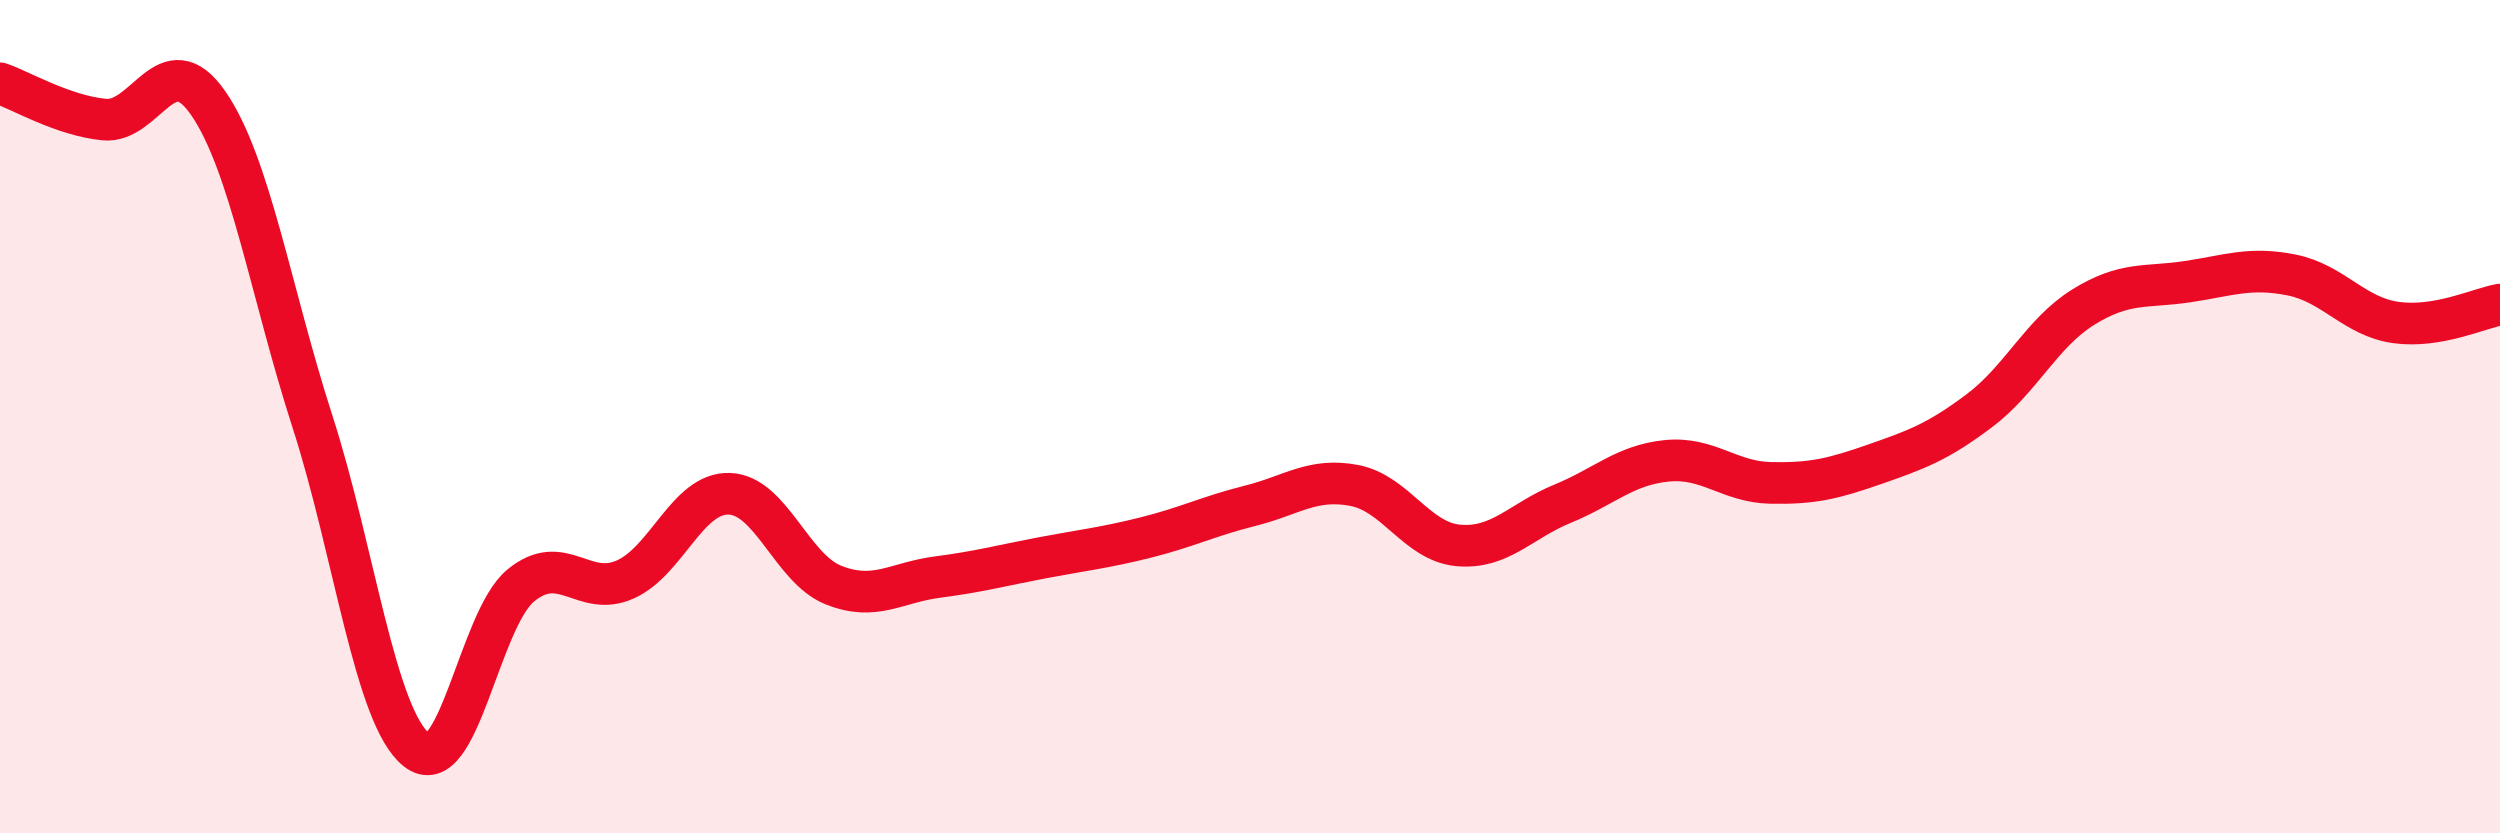
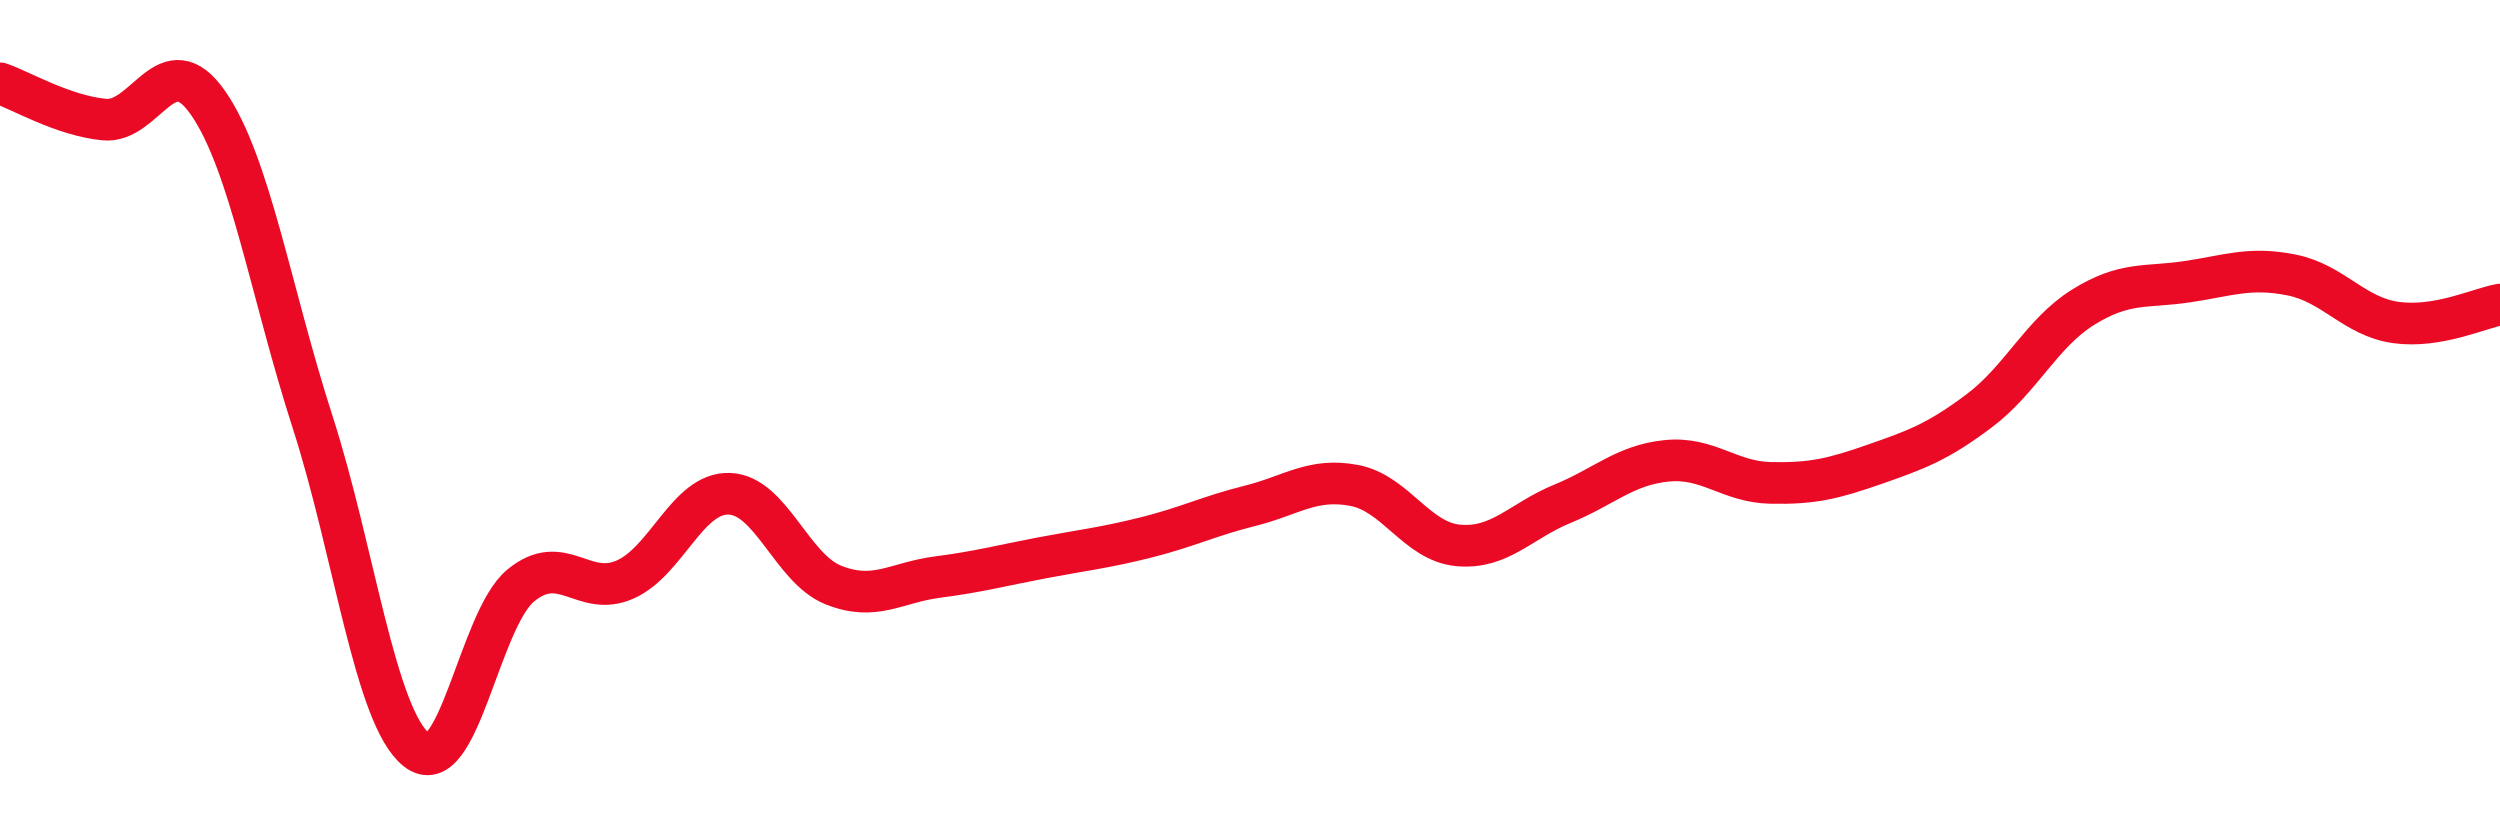
<svg xmlns="http://www.w3.org/2000/svg" width="60" height="20" viewBox="0 0 60 20">
-   <path d="M 0,2 C 0.5,2.17 1.5,2.77 2.5,2.87 C 3.5,2.97 4,1.03 5,2.48 C 6,3.93 6.5,7.02 7.5,10.12 C 8.5,13.22 9,17.21 10,18 C 11,18.79 11.5,14.87 12.5,14.05 C 13.5,13.23 14,14.35 15,13.91 C 16,13.47 16.5,11.82 17.5,11.85 C 18.5,11.88 19,13.64 20,14.04 C 21,14.44 21.5,13.98 22.5,13.85 C 23.5,13.72 24,13.58 25,13.39 C 26,13.2 26.5,13.15 27.5,12.9 C 28.5,12.65 29,12.39 30,12.14 C 31,11.89 31.5,11.46 32.5,11.65 C 33.5,11.84 34,13 35,13.09 C 36,13.18 36.5,12.5 37.5,12.09 C 38.5,11.68 39,11.16 40,11.06 C 41,10.96 41.5,11.57 42.5,11.59 C 43.5,11.61 44,11.49 45,11.14 C 46,10.79 46.5,10.61 47.5,9.86 C 48.5,9.11 49,7.99 50,7.37 C 51,6.75 51.5,6.91 52.5,6.76 C 53.5,6.61 54,6.4 55,6.6 C 56,6.8 56.5,7.6 57.5,7.74 C 58.5,7.88 59.5,7.4 60,7.31L60 20L0 20Z" fill="#EB0A25" opacity="0.1" stroke-linecap="round" stroke-linejoin="round" />
  <path d="M 0,2 C 0.5,2.17 1.5,2.77 2.5,2.87 C 3.5,2.97 4,1.03 5,2.48 C 6,3.93 6.5,7.02 7.5,10.12 C 8.5,13.22 9,17.21 10,18 C 11,18.79 11.5,14.87 12.5,14.05 C 13.5,13.23 14,14.35 15,13.91 C 16,13.47 16.5,11.82 17.5,11.85 C 18.5,11.88 19,13.64 20,14.04 C 21,14.44 21.5,13.98 22.5,13.85 C 23.5,13.72 24,13.58 25,13.39 C 26,13.2 26.5,13.15 27.5,12.9 C 28.5,12.65 29,12.39 30,12.14 C 31,11.89 31.5,11.46 32.5,11.65 C 33.5,11.84 34,13 35,13.09 C 36,13.18 36.5,12.5 37.5,12.09 C 38.5,11.68 39,11.16 40,11.06 C 41,10.96 41.5,11.57 42.5,11.59 C 43.5,11.61 44,11.49 45,11.14 C 46,10.79 46.5,10.61 47.5,9.86 C 48.5,9.11 49,7.99 50,7.37 C 51,6.75 51.5,6.91 52.5,6.76 C 53.5,6.61 54,6.4 55,6.6 C 56,6.8 56.5,7.6 57.5,7.74 C 58.5,7.88 59.5,7.4 60,7.31" stroke="#EB0A25" stroke-width="1" fill="none" stroke-linecap="round" stroke-linejoin="round" />
</svg>